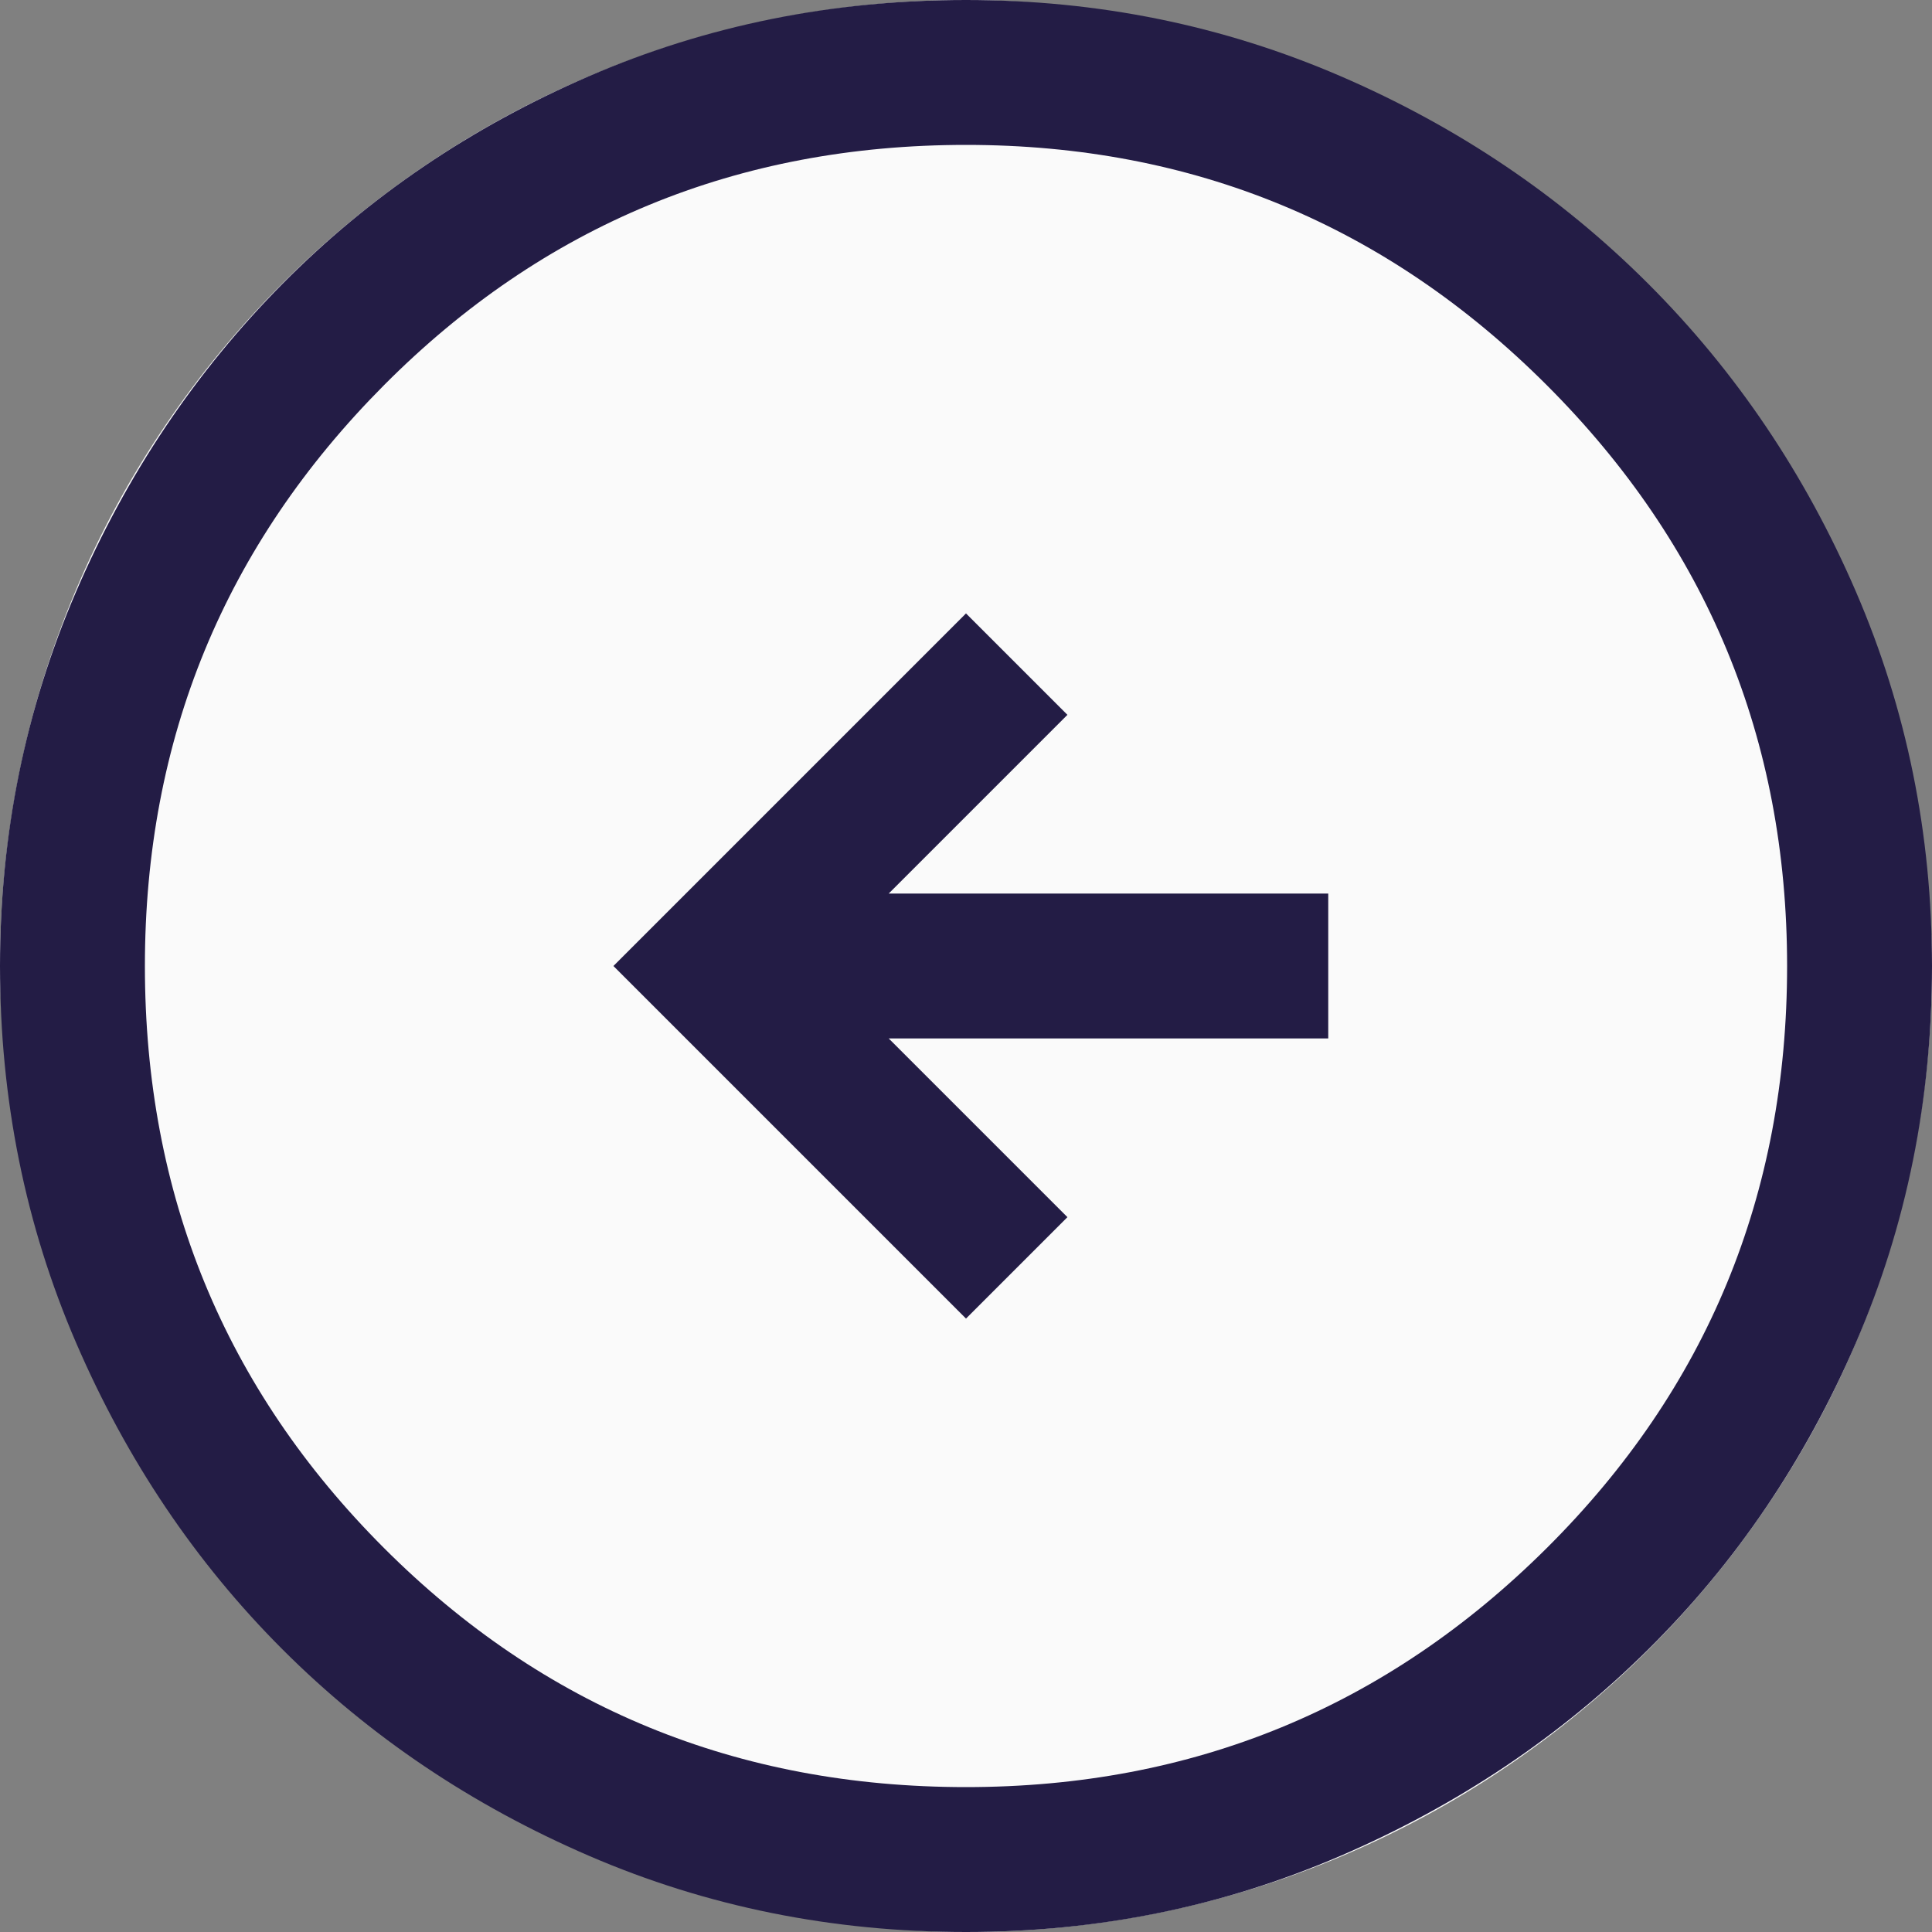
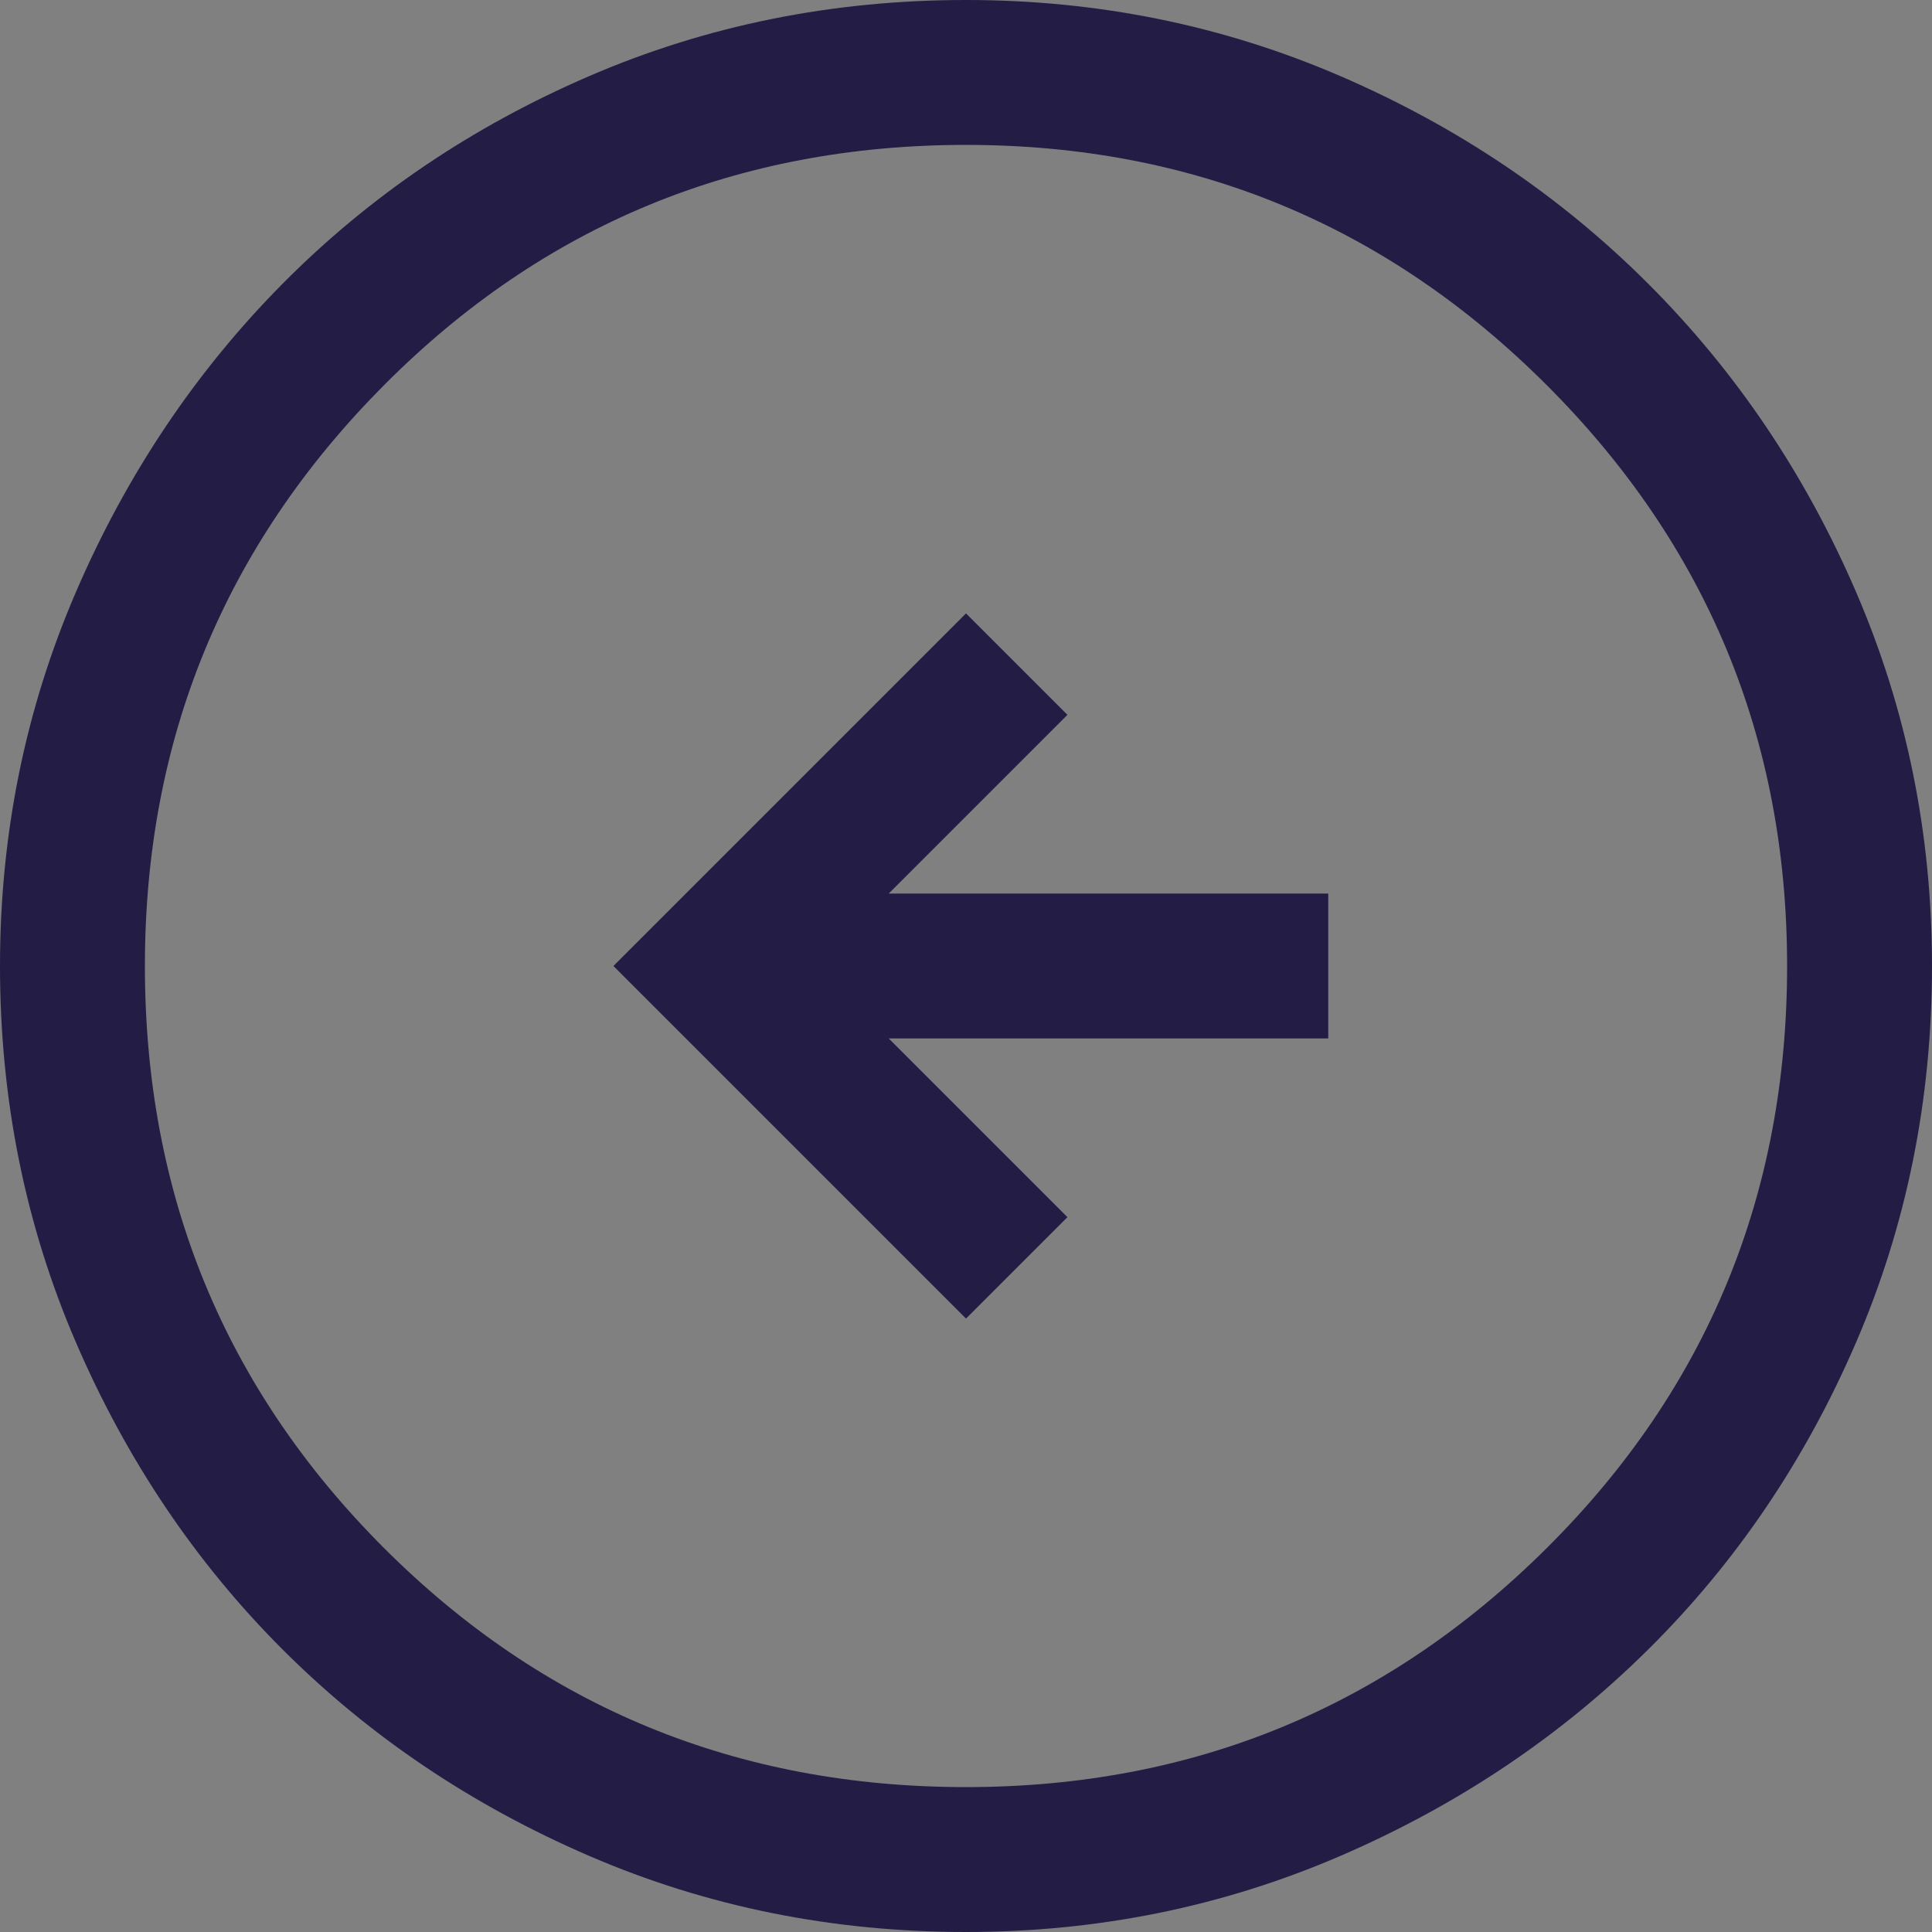
<svg xmlns="http://www.w3.org/2000/svg" width="40" height="40" fill="none">
  <rect width="100%" height="100%" fill="#808080" stroke="none" />
-   <rect width="40" height="40" x="40" y="40" fill="#FAFAFA" rx="20" transform="rotate(-180 40 40)" />
  <path fill="#231C45" d="M20 12.7 12.7 20l7.3 7.3 2.1-2.1-3.7-3.7h9.1v-3h-9.1l3.7-3.7zM20 0q4.1 0 7.75 1.575t6.375 4.3 4.3 6.375T40 20q0 4.15-1.575 7.8t-4.3 6.35-6.375 4.275T20 40q-4.15 0-7.8-1.575T5.85 34.15 1.575 27.8 0 20q0-4.1 1.575-7.75T5.85 5.875t6.35-4.3T20 0m0 3Q12.9 3 7.95 7.975T3 20q0 7.1 4.95 12.05T20 37q7.05 0 12.025-4.95T37 20q0-7.05-4.975-12.025T20 3" />
</svg>